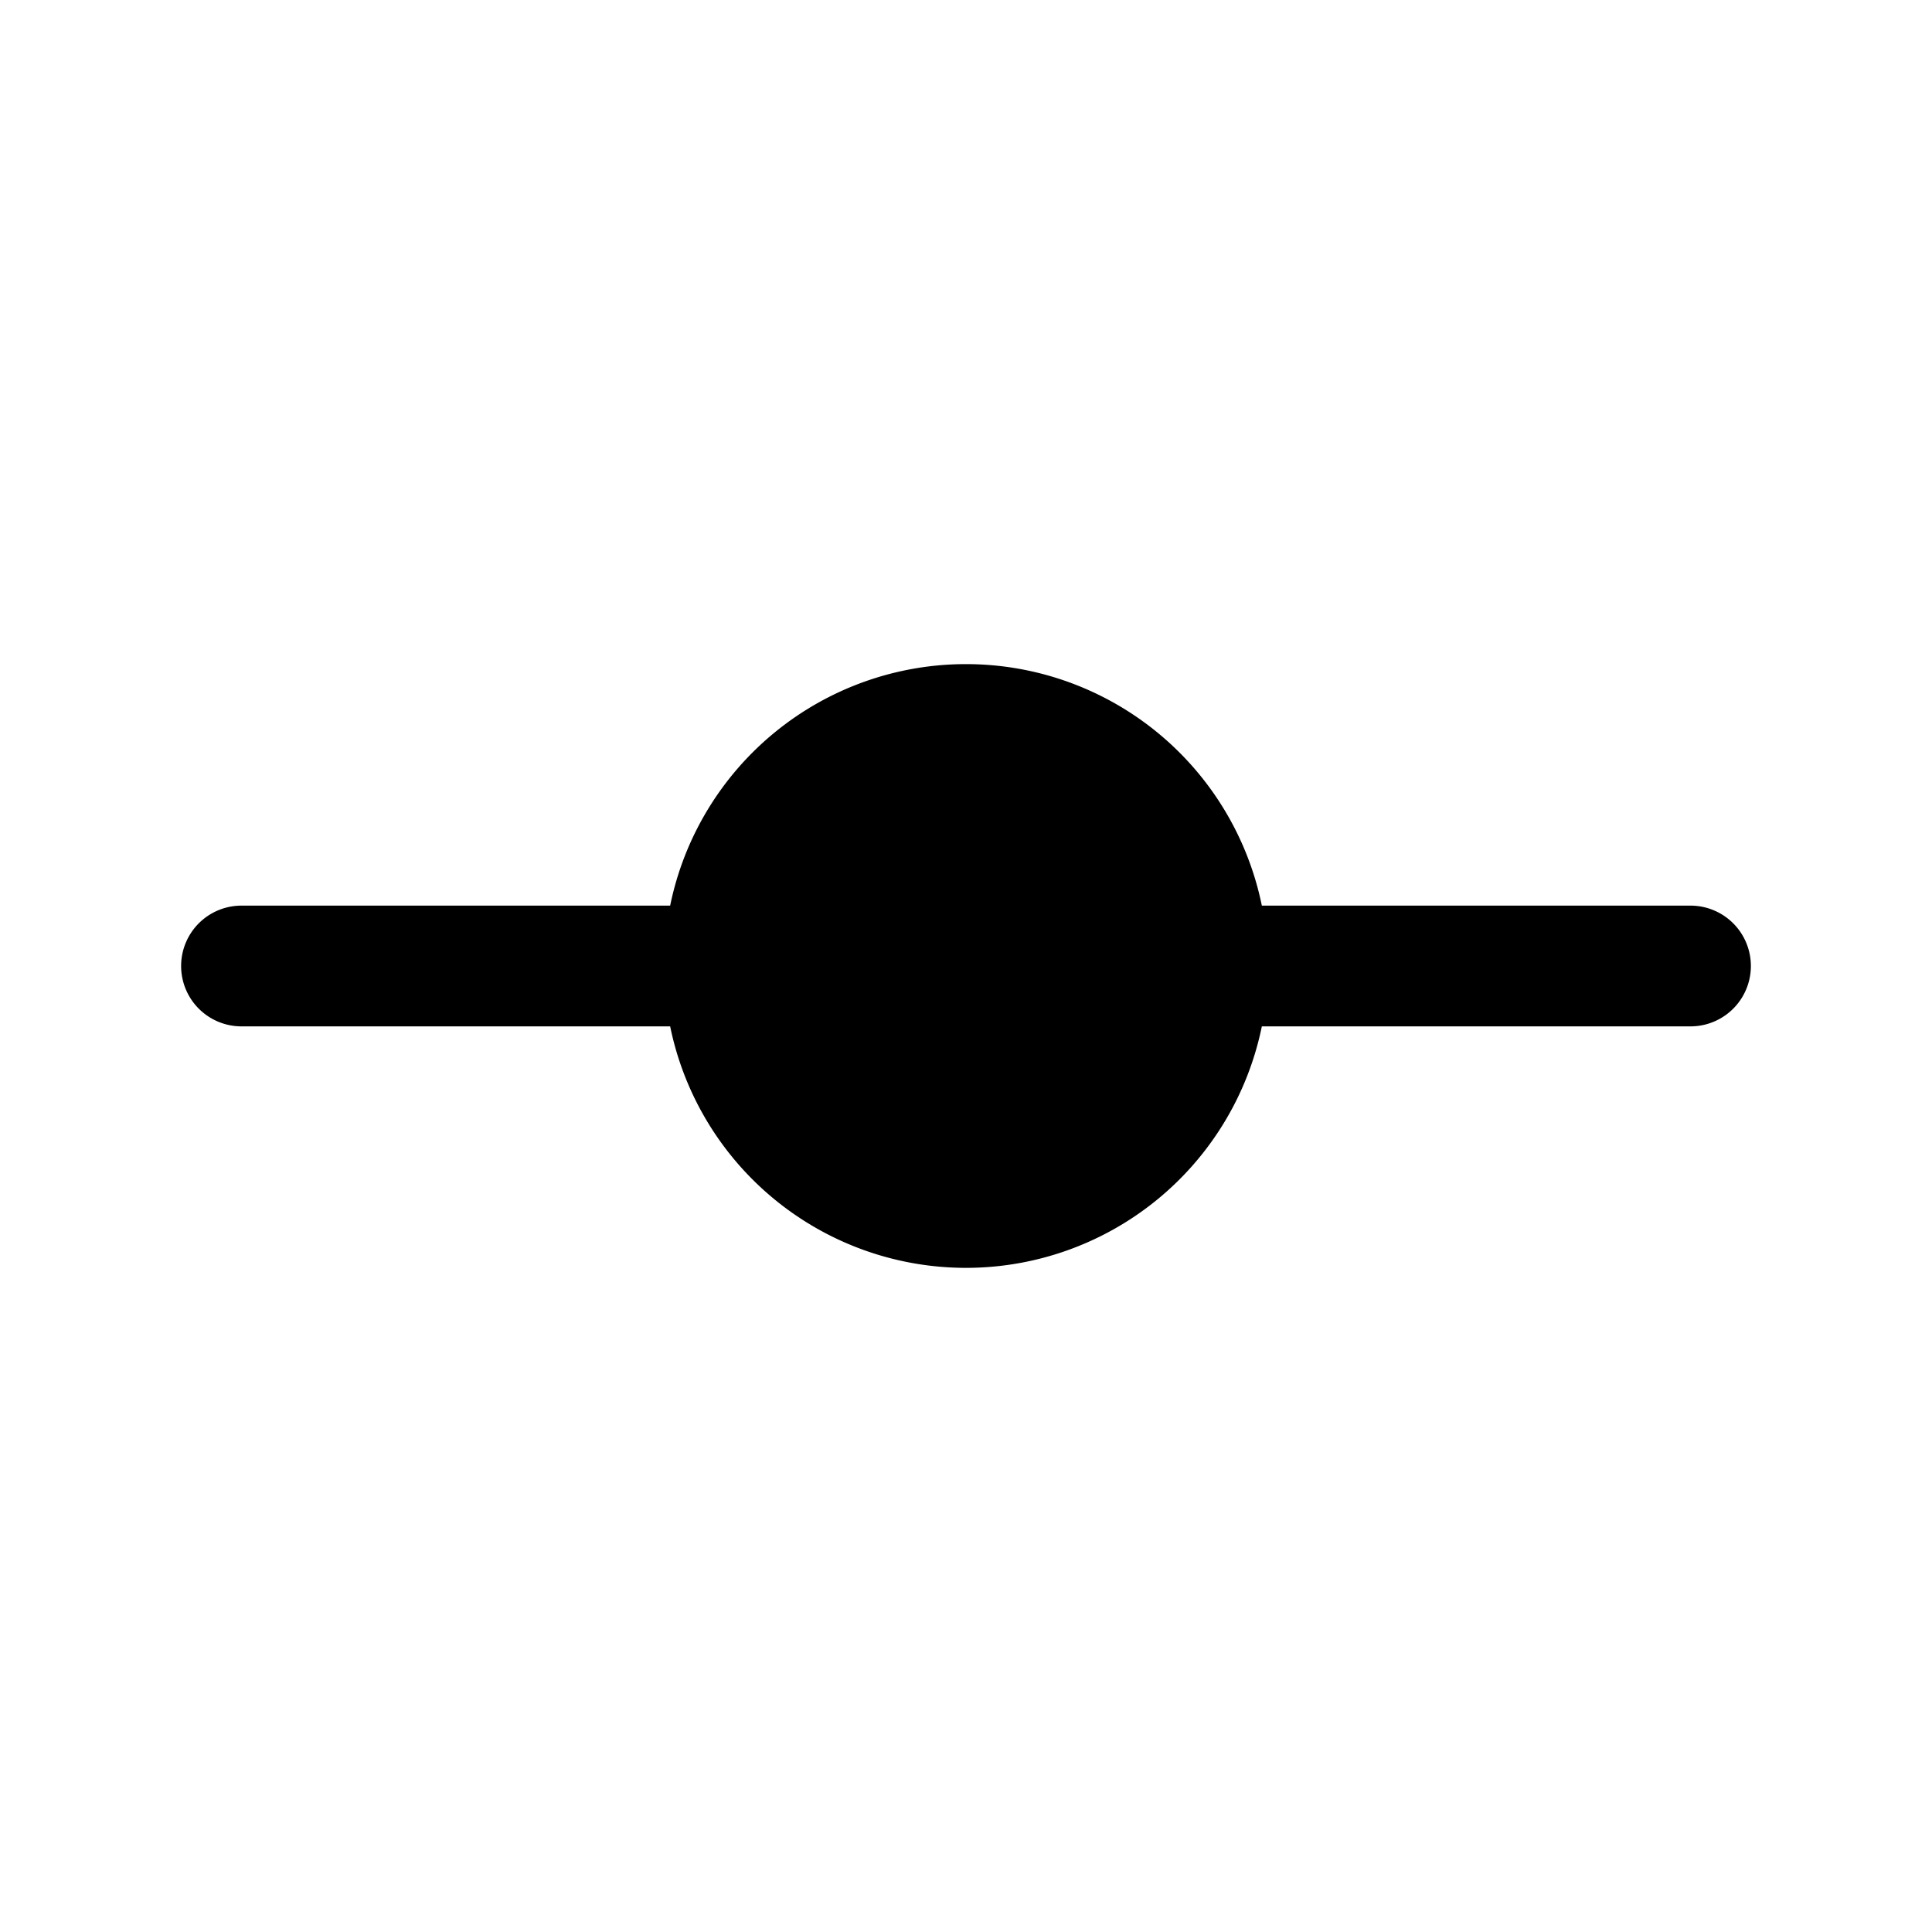
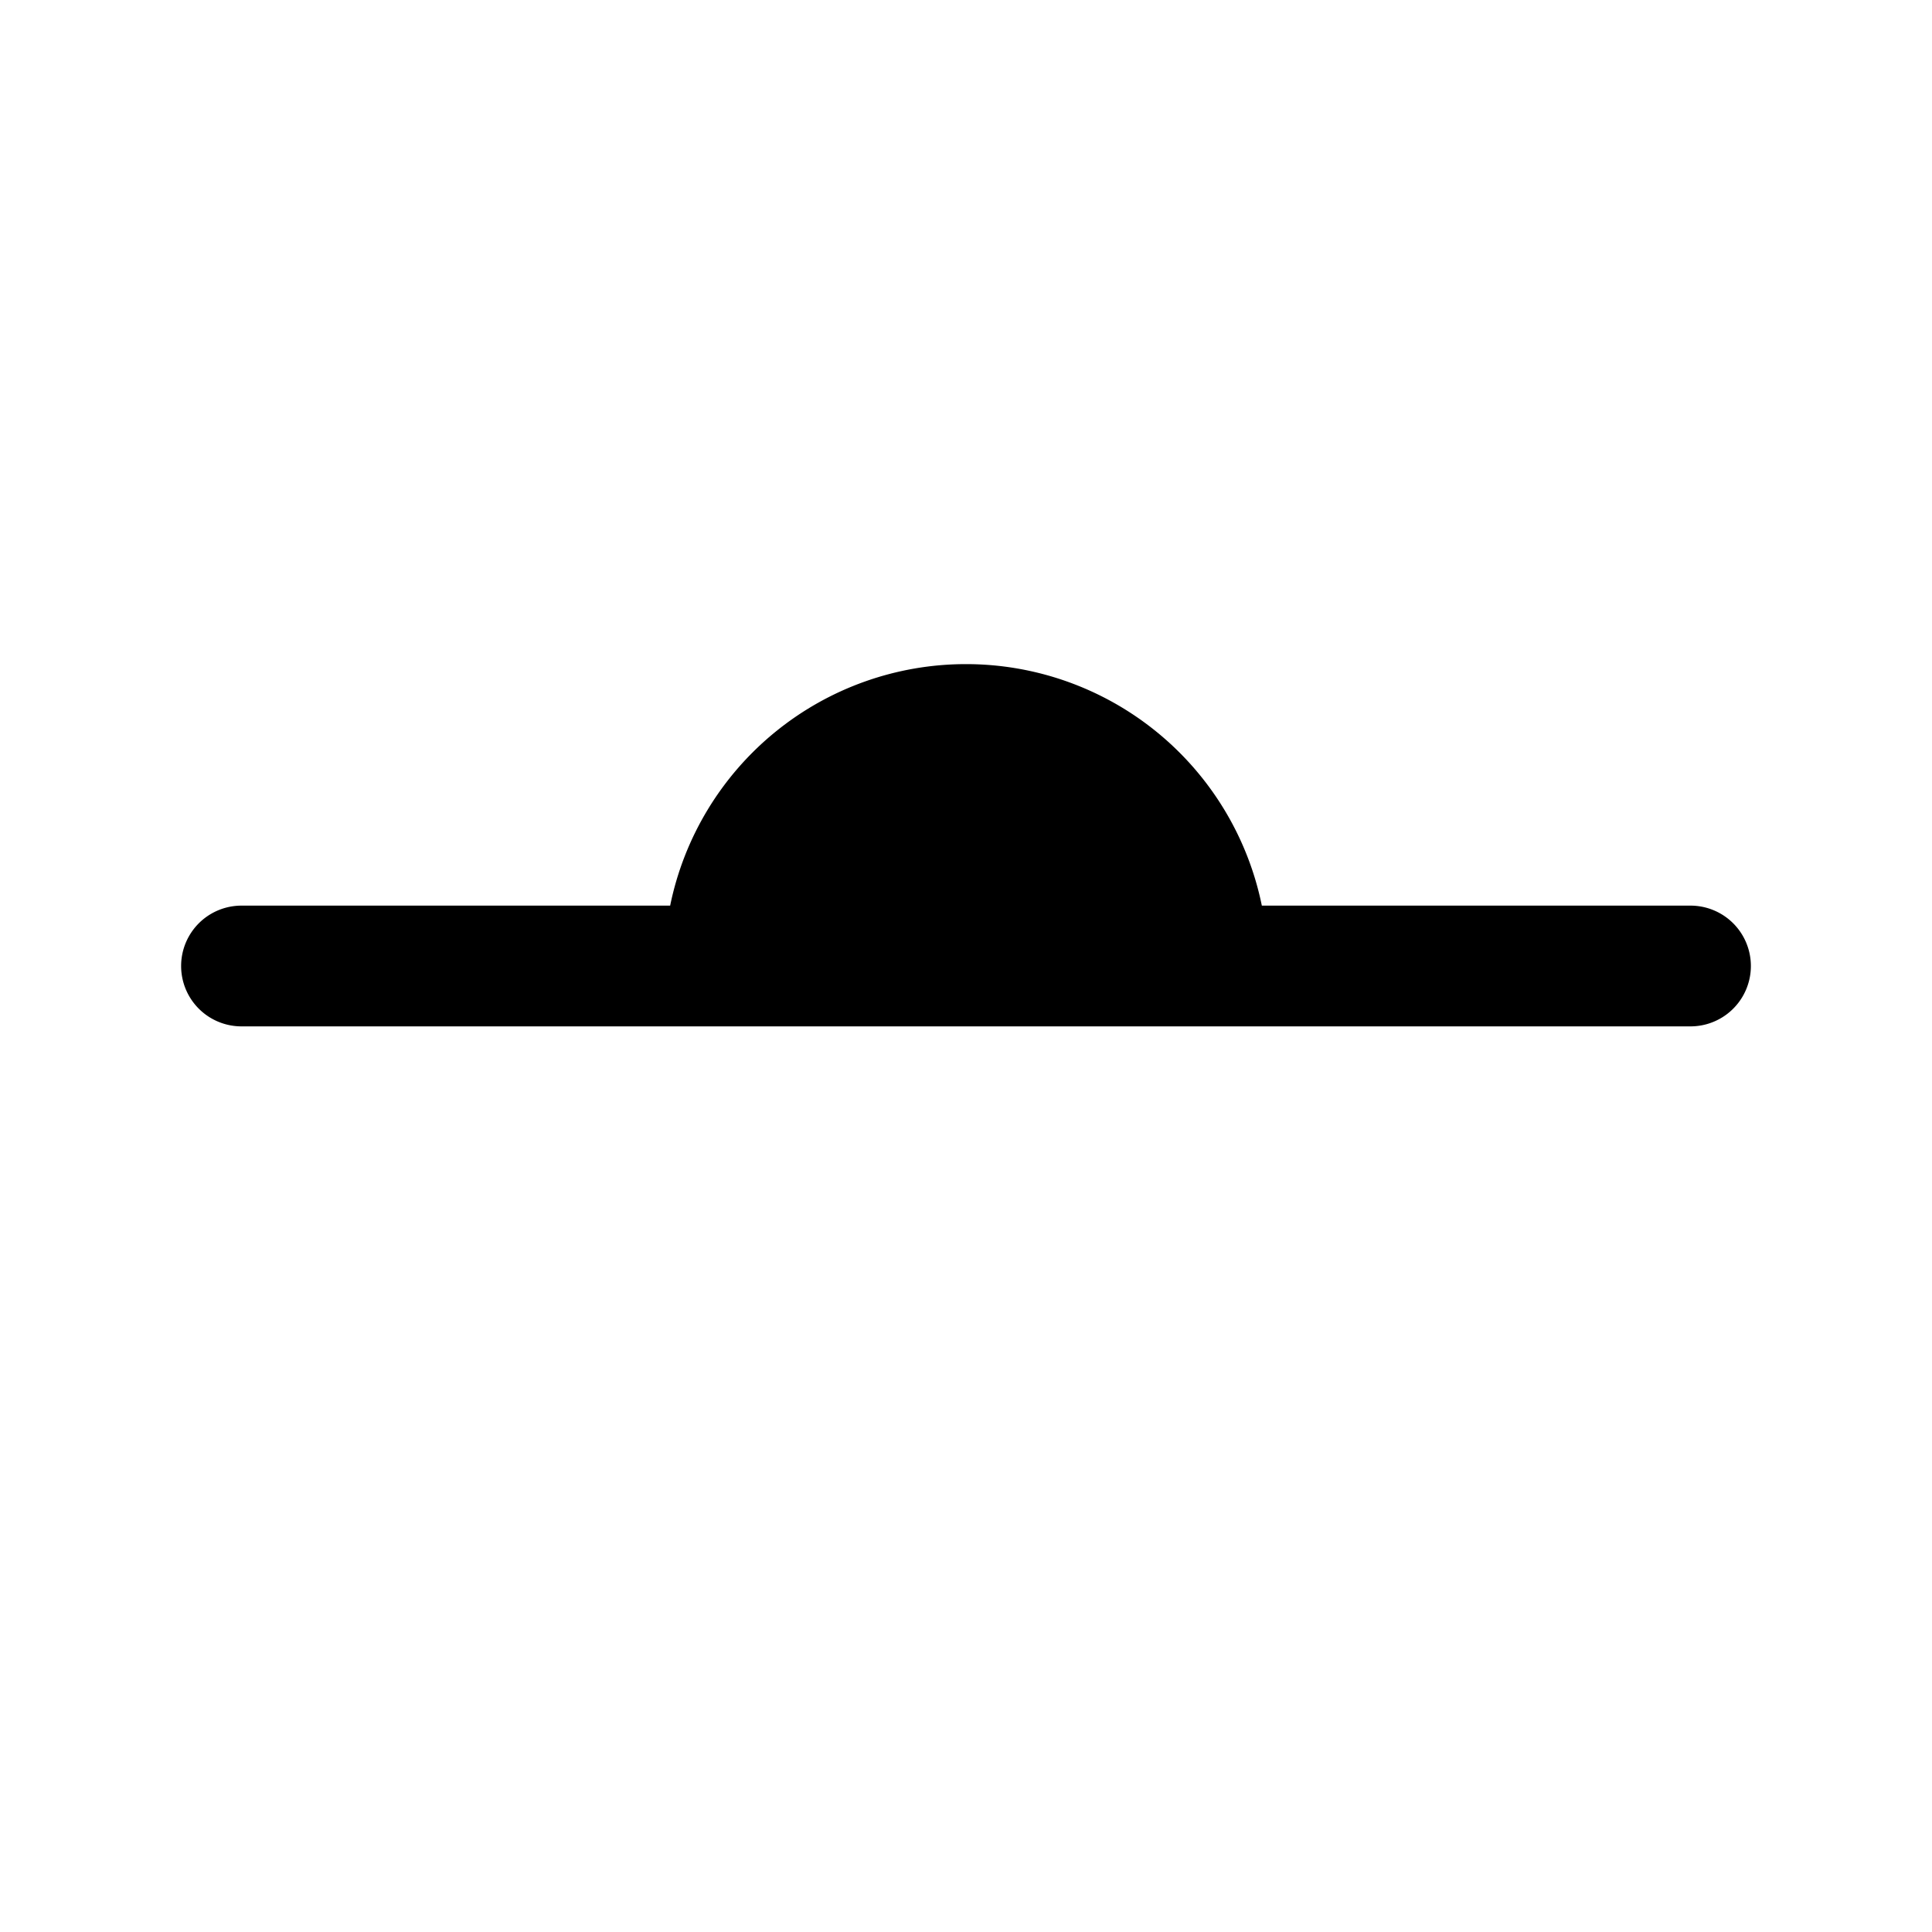
<svg xmlns="http://www.w3.org/2000/svg" width="24" height="24" fill="currentColor" viewBox="0 0 24 24">
-   <path d="M12 8.25a3.75 3.75 0 0 0-3.675 3H3a.75.75 0 0 0 0 1.5h5.325a3.751 3.751 0 0 0 7.35 0H21a.75.75 0 0 0 0-1.5h-5.325a3.75 3.75 0 0 0-3.675-3" />
+   <path d="M12 8.25a3.75 3.75 0 0 0-3.675 3H3a.75.75 0 0 0 0 1.5h5.325H21a.75.75 0 0 0 0-1.5h-5.325a3.75 3.75 0 0 0-3.675-3" />
</svg>